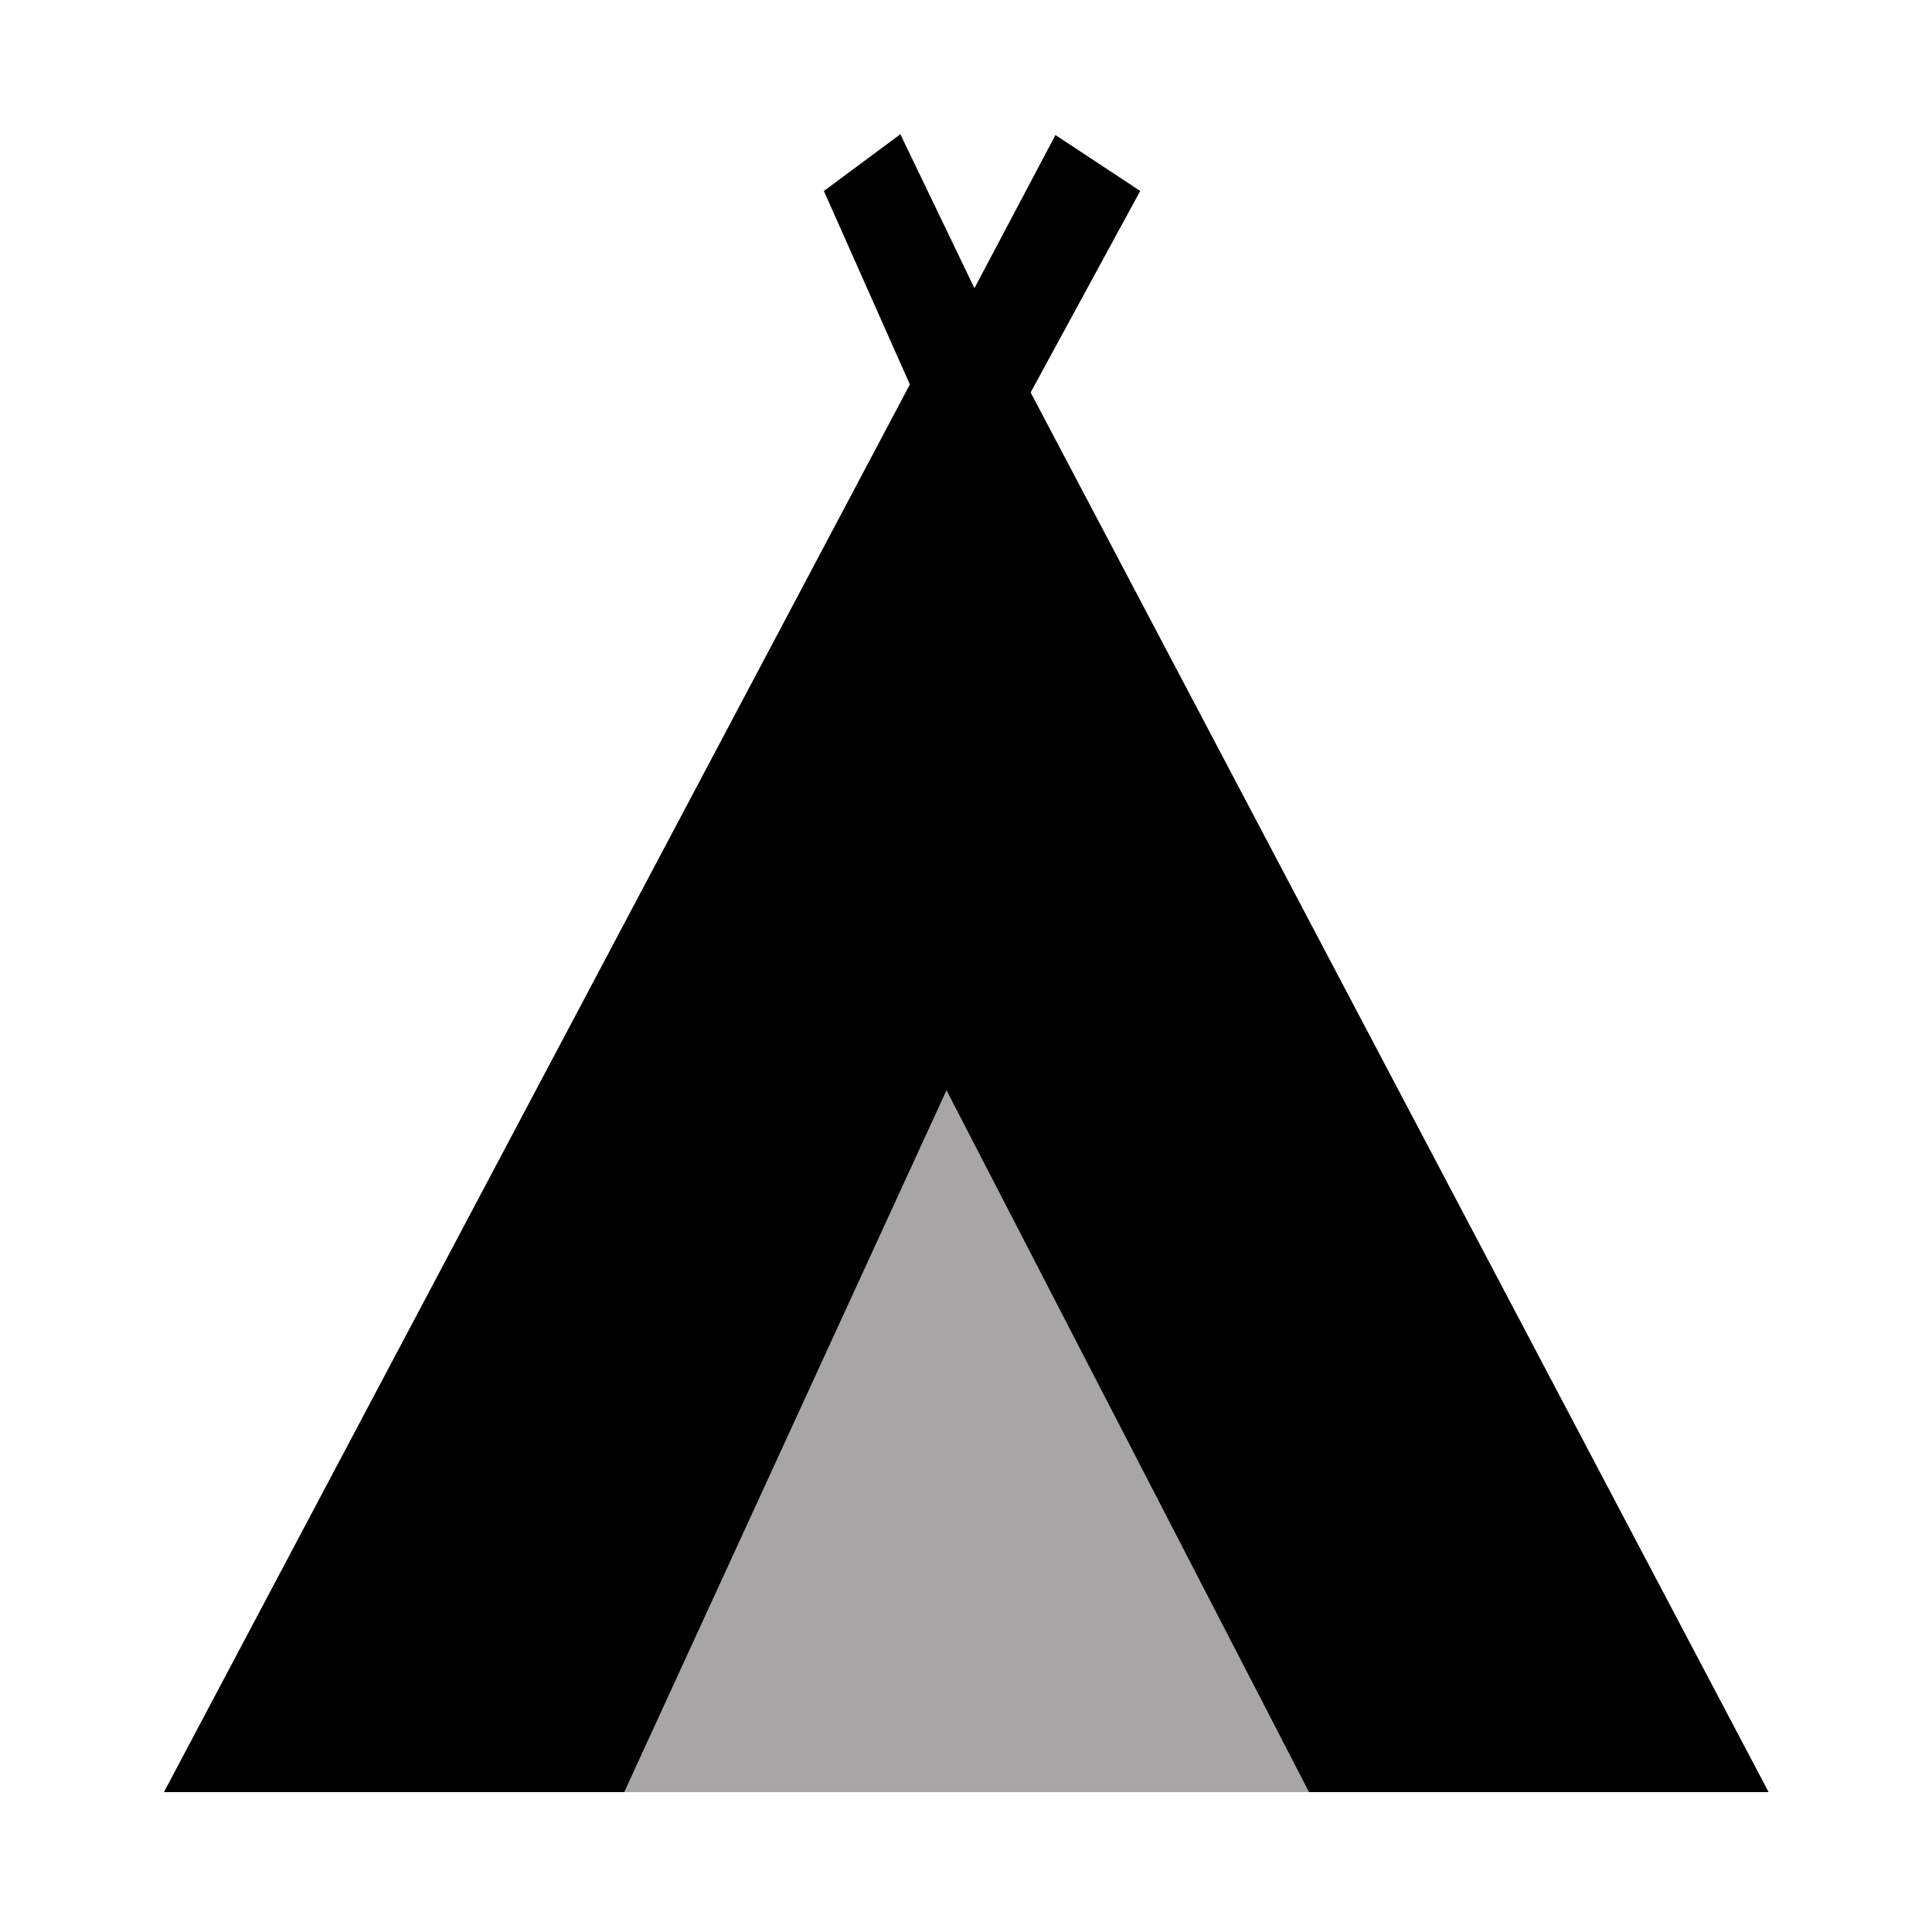
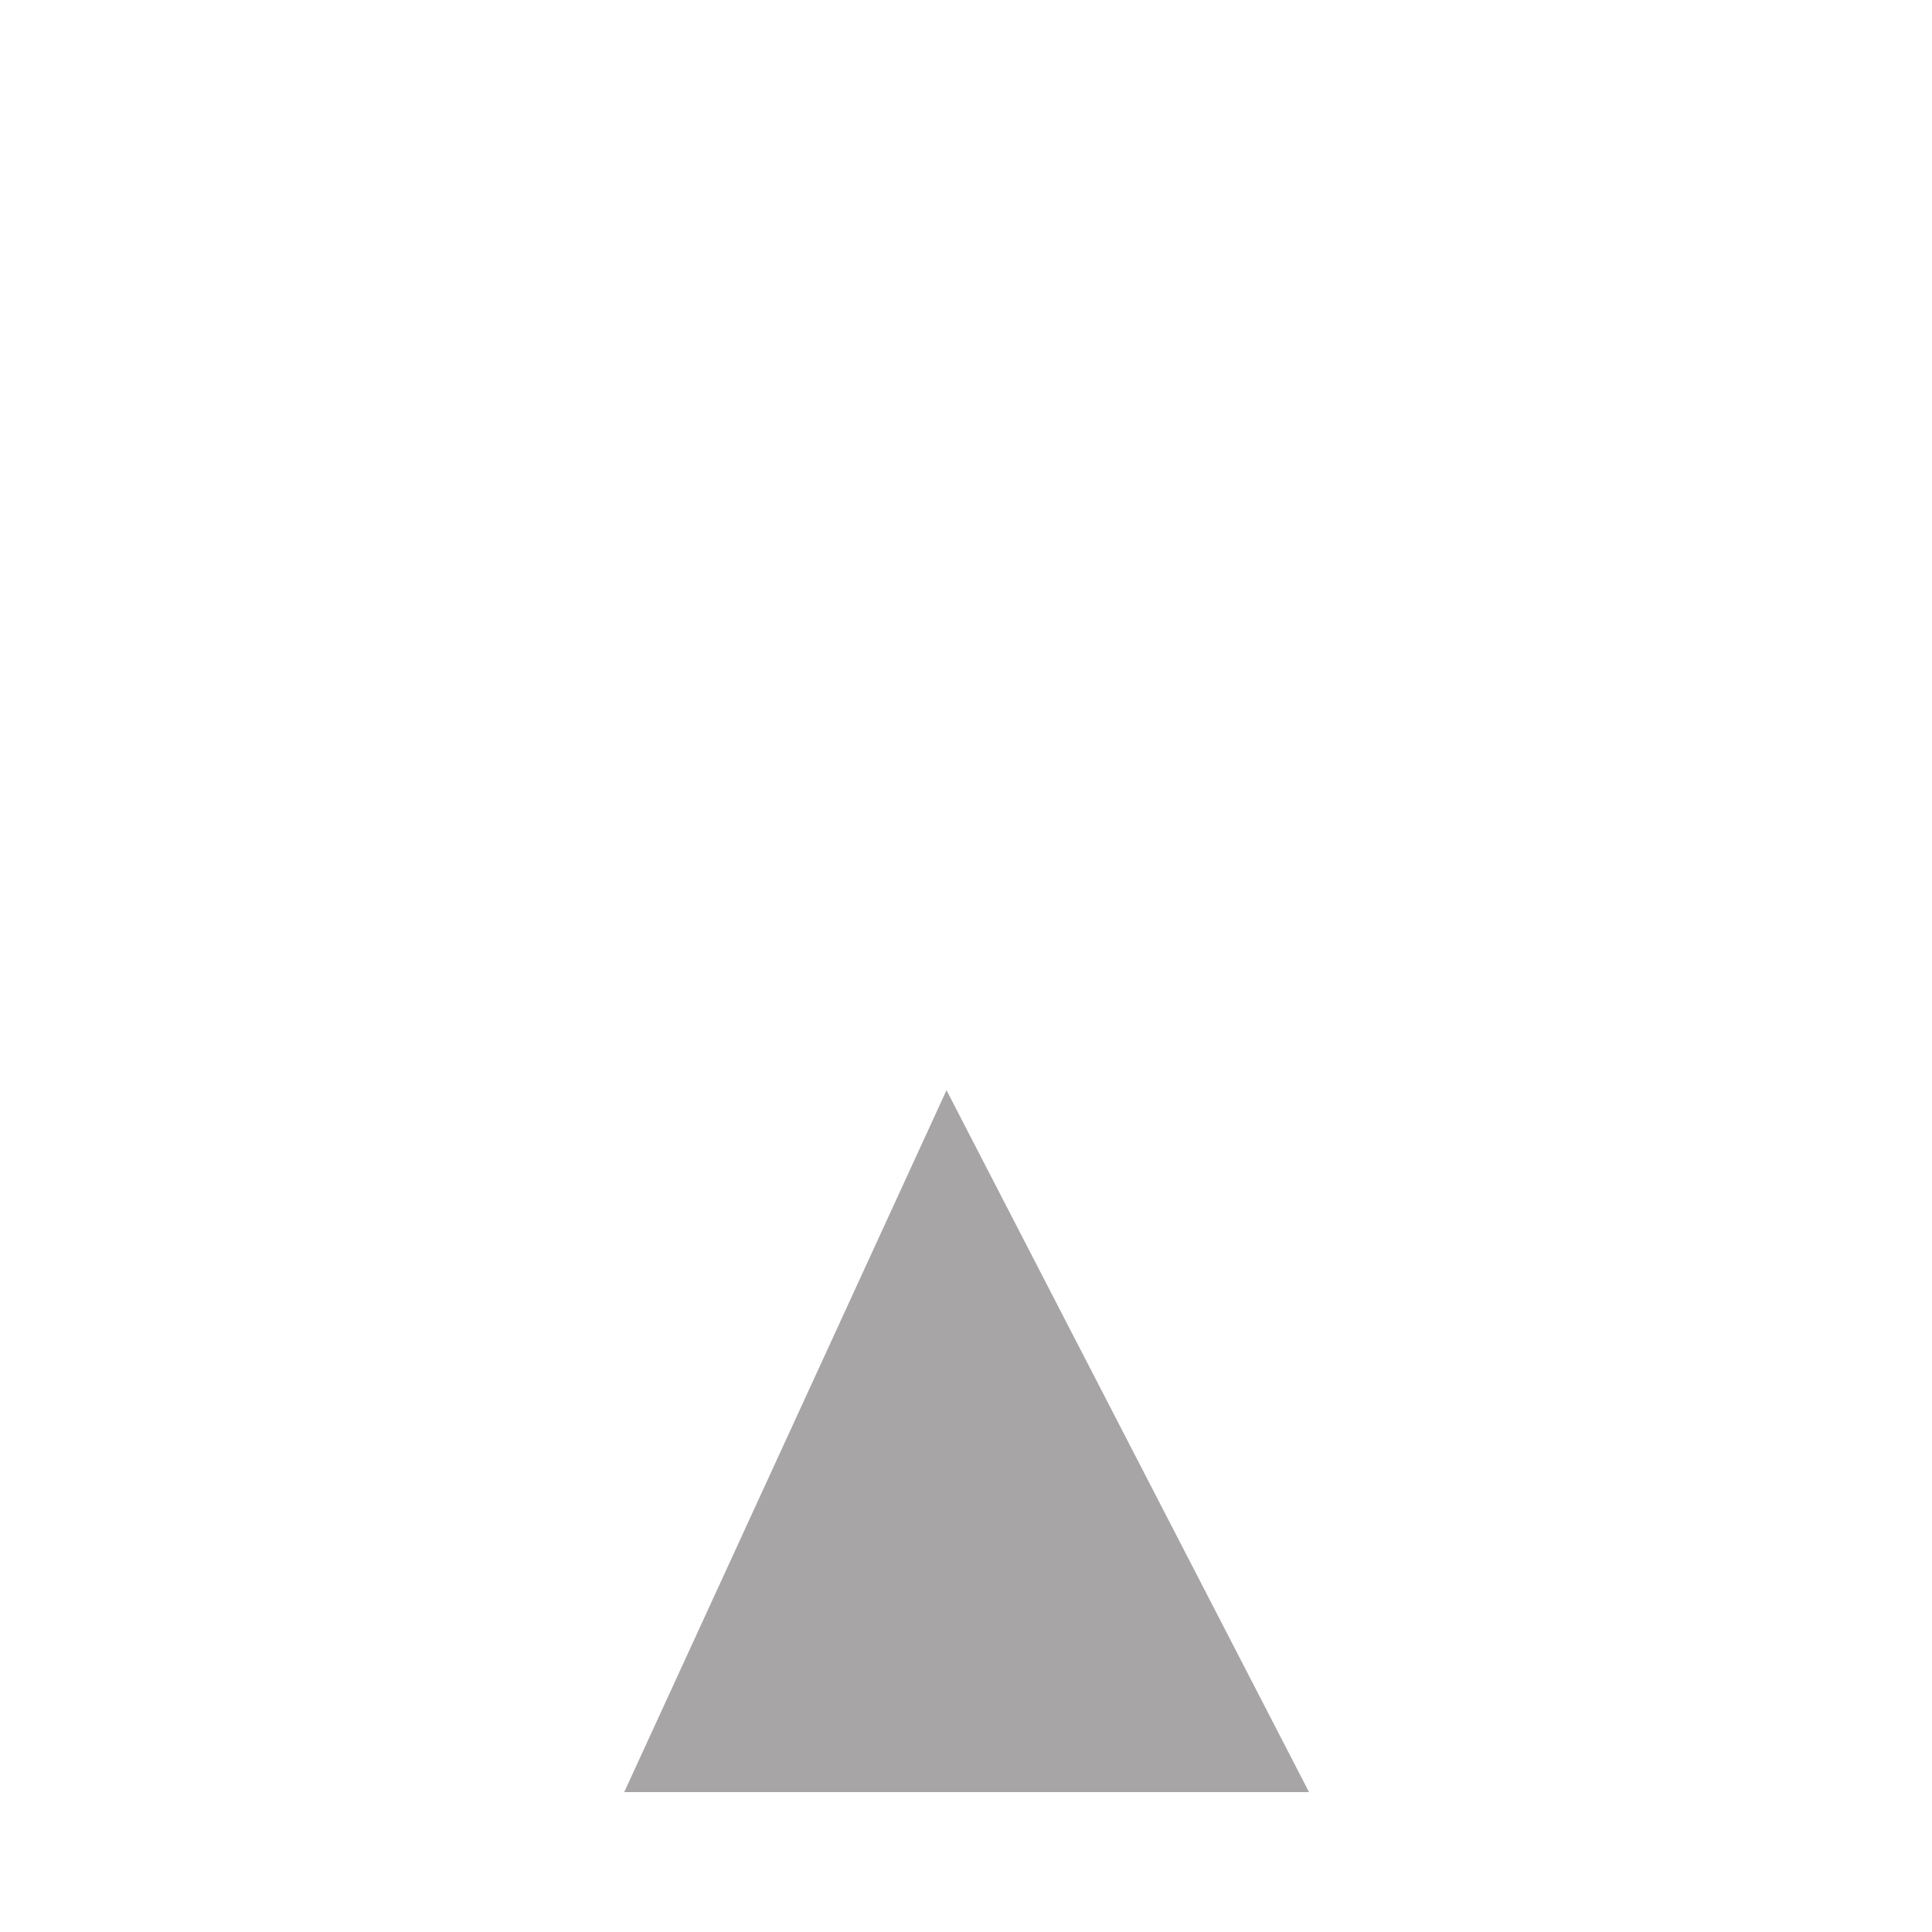
<svg xmlns="http://www.w3.org/2000/svg" xmlns:ns1="http://inkscape.sourceforge.net/DTD/sodipodi-0.dtd" xmlns:ns2="http://www.inkscape.org/namespaces/inkscape" version="1.0" x="0" y="0" width="109.134" height="109.134" id="svg644" xml:space="preserve" ns1:version="0.32" ns2:version="0.43" ns1:docname="teepee.svg" ns1:docbase="/usr/share/qgis/svg/Garmin_Symbols">
  <defs id="defs7" />
  <ns1:namedview ns2:window-height="584" ns2:window-width="874" ns2:pageshadow="2" ns2:pageopacity="0.0" borderopacity="1.0" bordercolor="#666666" pagecolor="#ffffff" id="base" ns2:zoom="3.6927131" ns2:cx="54.566925" ns2:cy="54.566925" ns2:window-x="5" ns2:window-y="60" ns2:current-layer="g659" />
  <g transform="matrix(1.337,0,0,1.232,-9.237,-4.566)" style="font-size:12;stroke:#000000;stroke-width:0.779;" id="g659">
-     <path d="M 14.458 85.487 L 81.01 85.487 L 50.018 21.698 L 54.585 12.585 L 51.649 10.482 L 48.061 17.843 L 44.798 10.482 L 42.188 12.585 L 45.777 21.348 L 14.458 85.487 z " style="fill:#000000;fill-rule:evenodd;fill-opacity:1" id="path719" />
    <path d="M 33.869,85.487 L 61.599,85.487 L 46.919,54.644 L 33.869,85.487 z " style="fill:#a7a5a5;fill-opacity:1;fill-rule:evenodd;stroke:#a7a5a5;stroke-opacity:1" id="path721" />
  </g>
</svg>